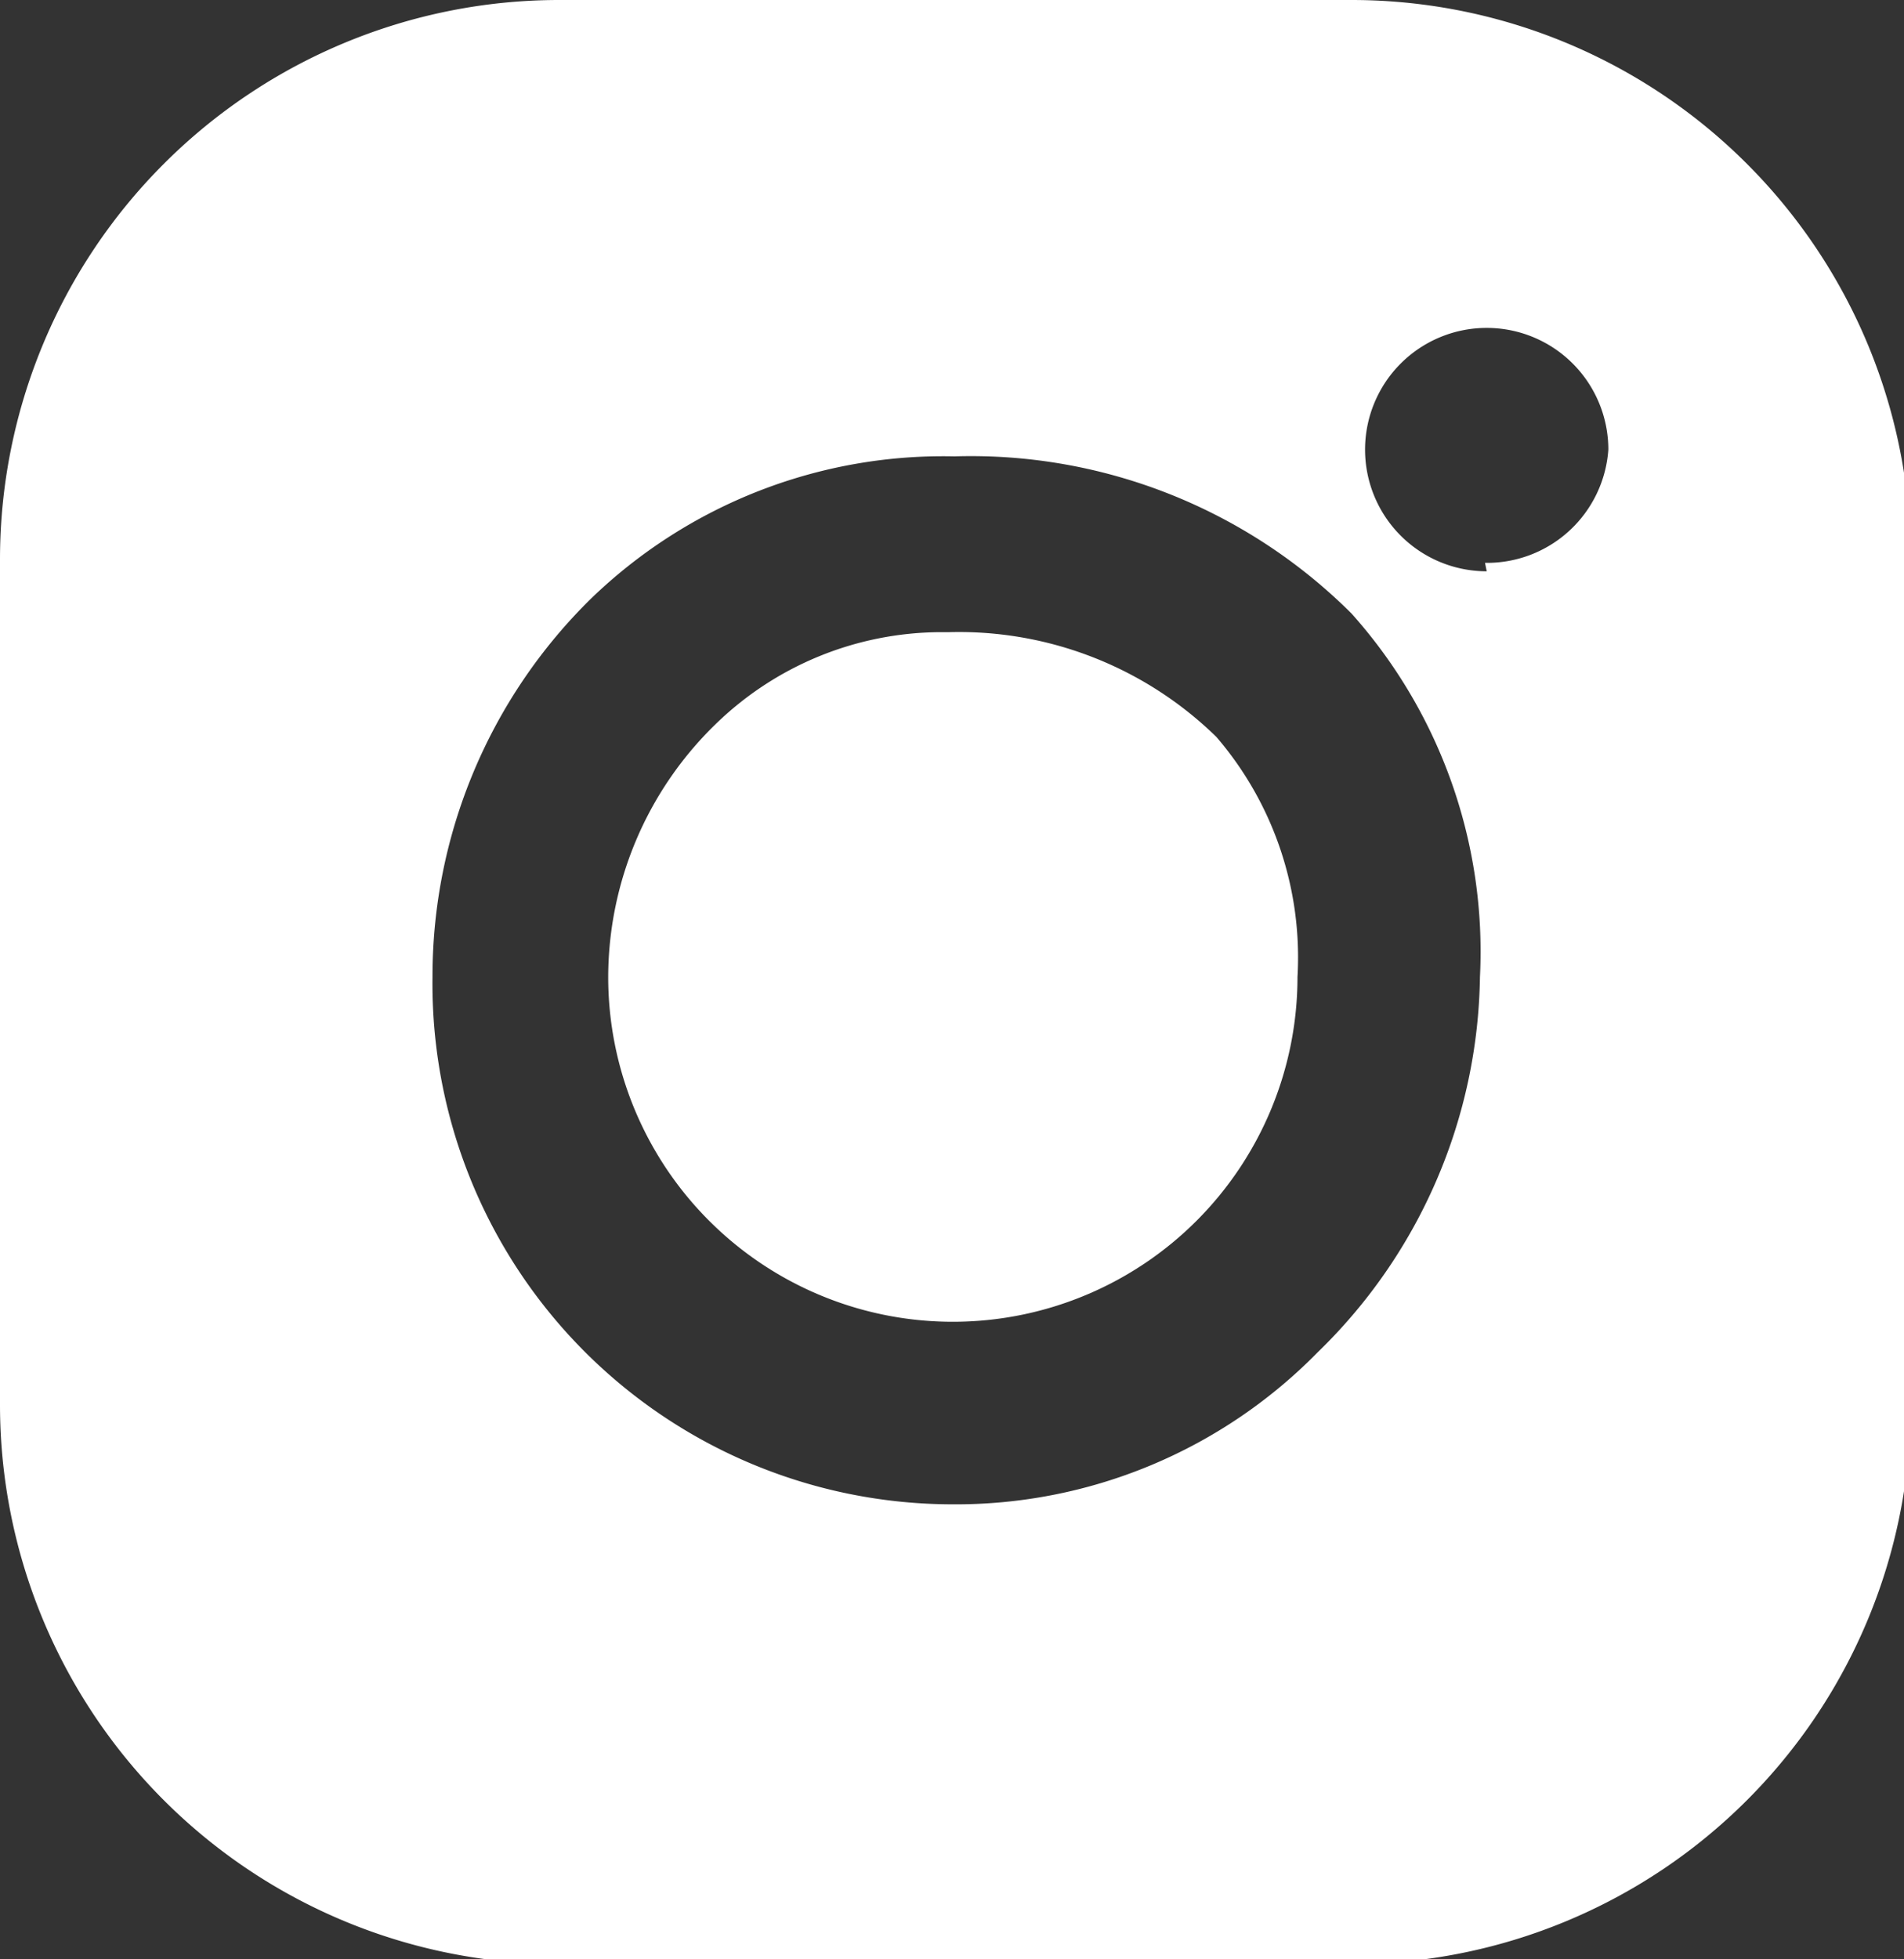
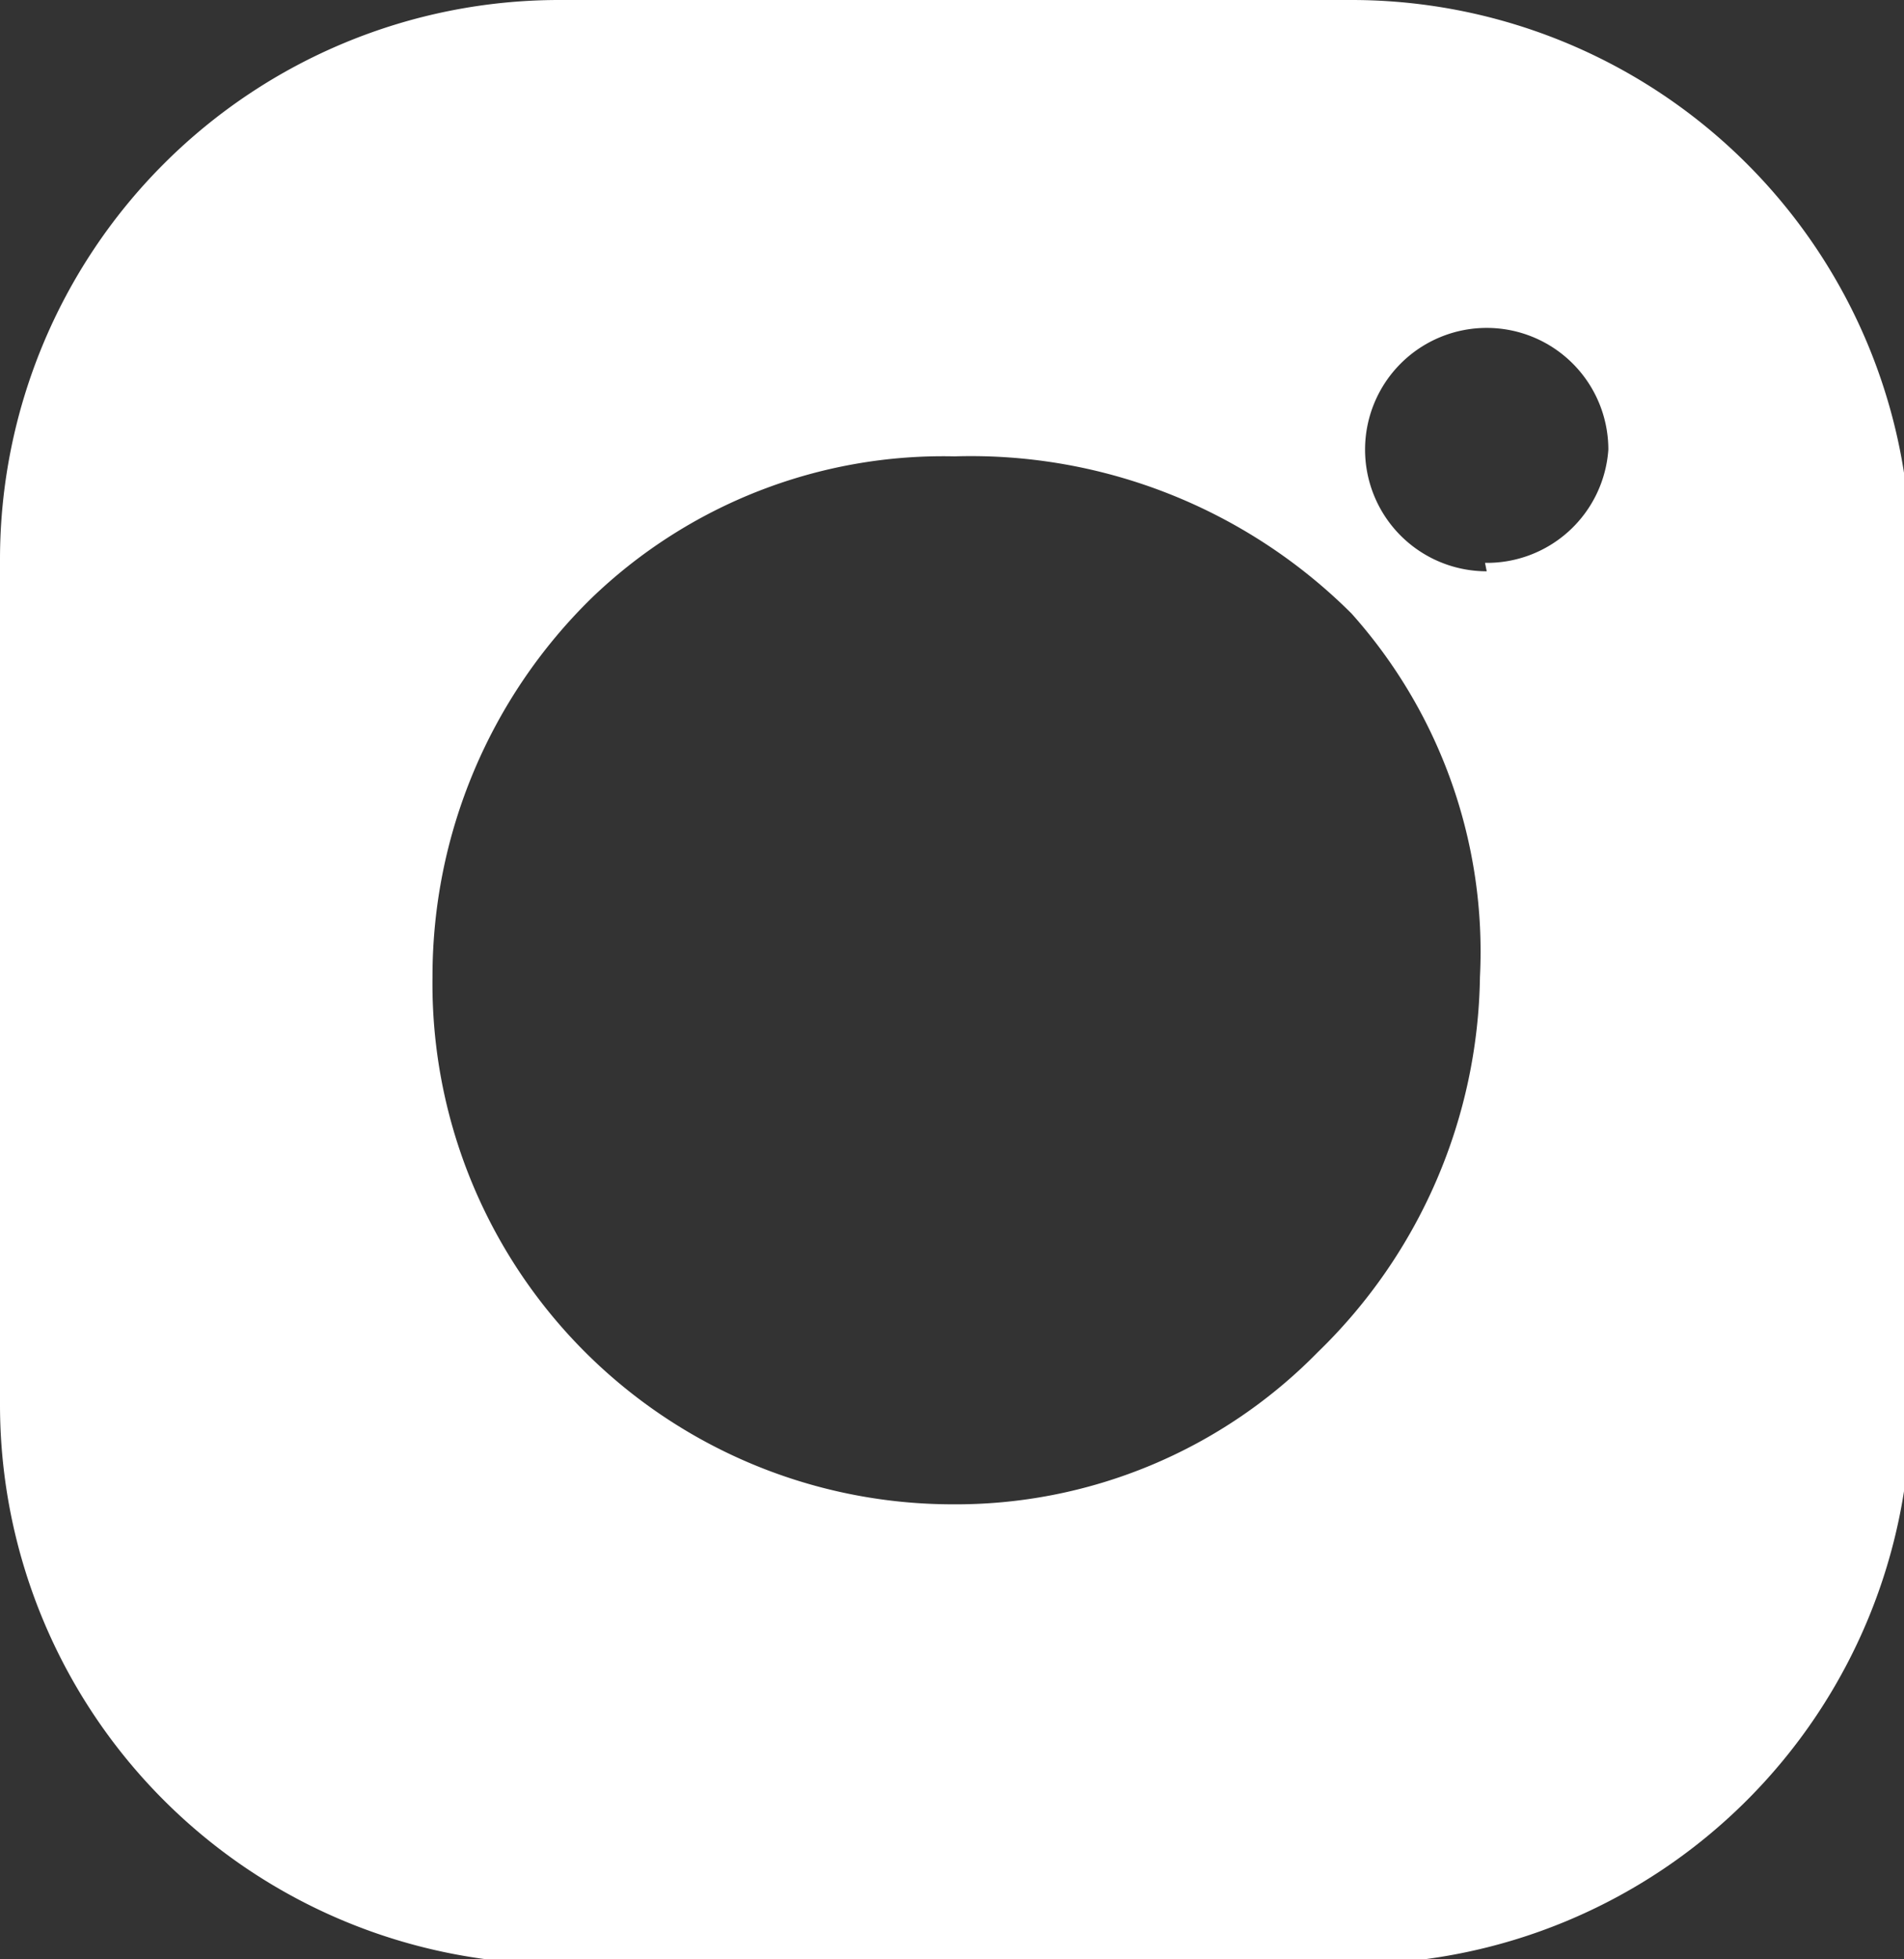
<svg xmlns="http://www.w3.org/2000/svg" viewBox="0 0 11.27 11.59">
  <rect x="0" y="0" width="11.27" height="11.59" fill="#333333" stroke="none" />
  <defs>
    <style>.cls-1{fill:#fff;}</style>
  </defs>
  <title>Recurso 21</title>
  <g id="Capa_2" data-name="Capa 2">
    <g id="Gràfica">
      <path class="cls-1" d="M8,0H3.31A3.31,3.31,0,0,0,0,3.31v5a3.31,3.31,0,0,0,3.31,3.31H8a3.31,3.31,0,0,0,3.31-3.31v-5A3.31,3.31,0,0,0,8,0ZM7.8,8a3,3,0,0,1-2.17.9A3.08,3.08,0,0,1,2.56,5.78,3.13,3.13,0,0,1,3.5,3.54,3,3,0,0,1,5.65,2.7,3.19,3.19,0,0,1,8,3.63a3,3,0,0,1,.76,2.15A3.15,3.15,0,0,1,7.8,8Zm1-4.62a.72.72,0,1,1,.72-.72A.72.72,0,0,1,8.79,3.33Z" />
-       <path class="cls-1" d="M5.62,3.74H5.57a1.92,1.92,0,0,0-1.34.55A2.09,2.09,0,0,0,3.6,5.78a2,2,0,1,0,4.08,0,2,2,0,0,0-.48-1.42A2.18,2.18,0,0,0,5.62,3.74Z" />
    </g>
  </g>
</svg>